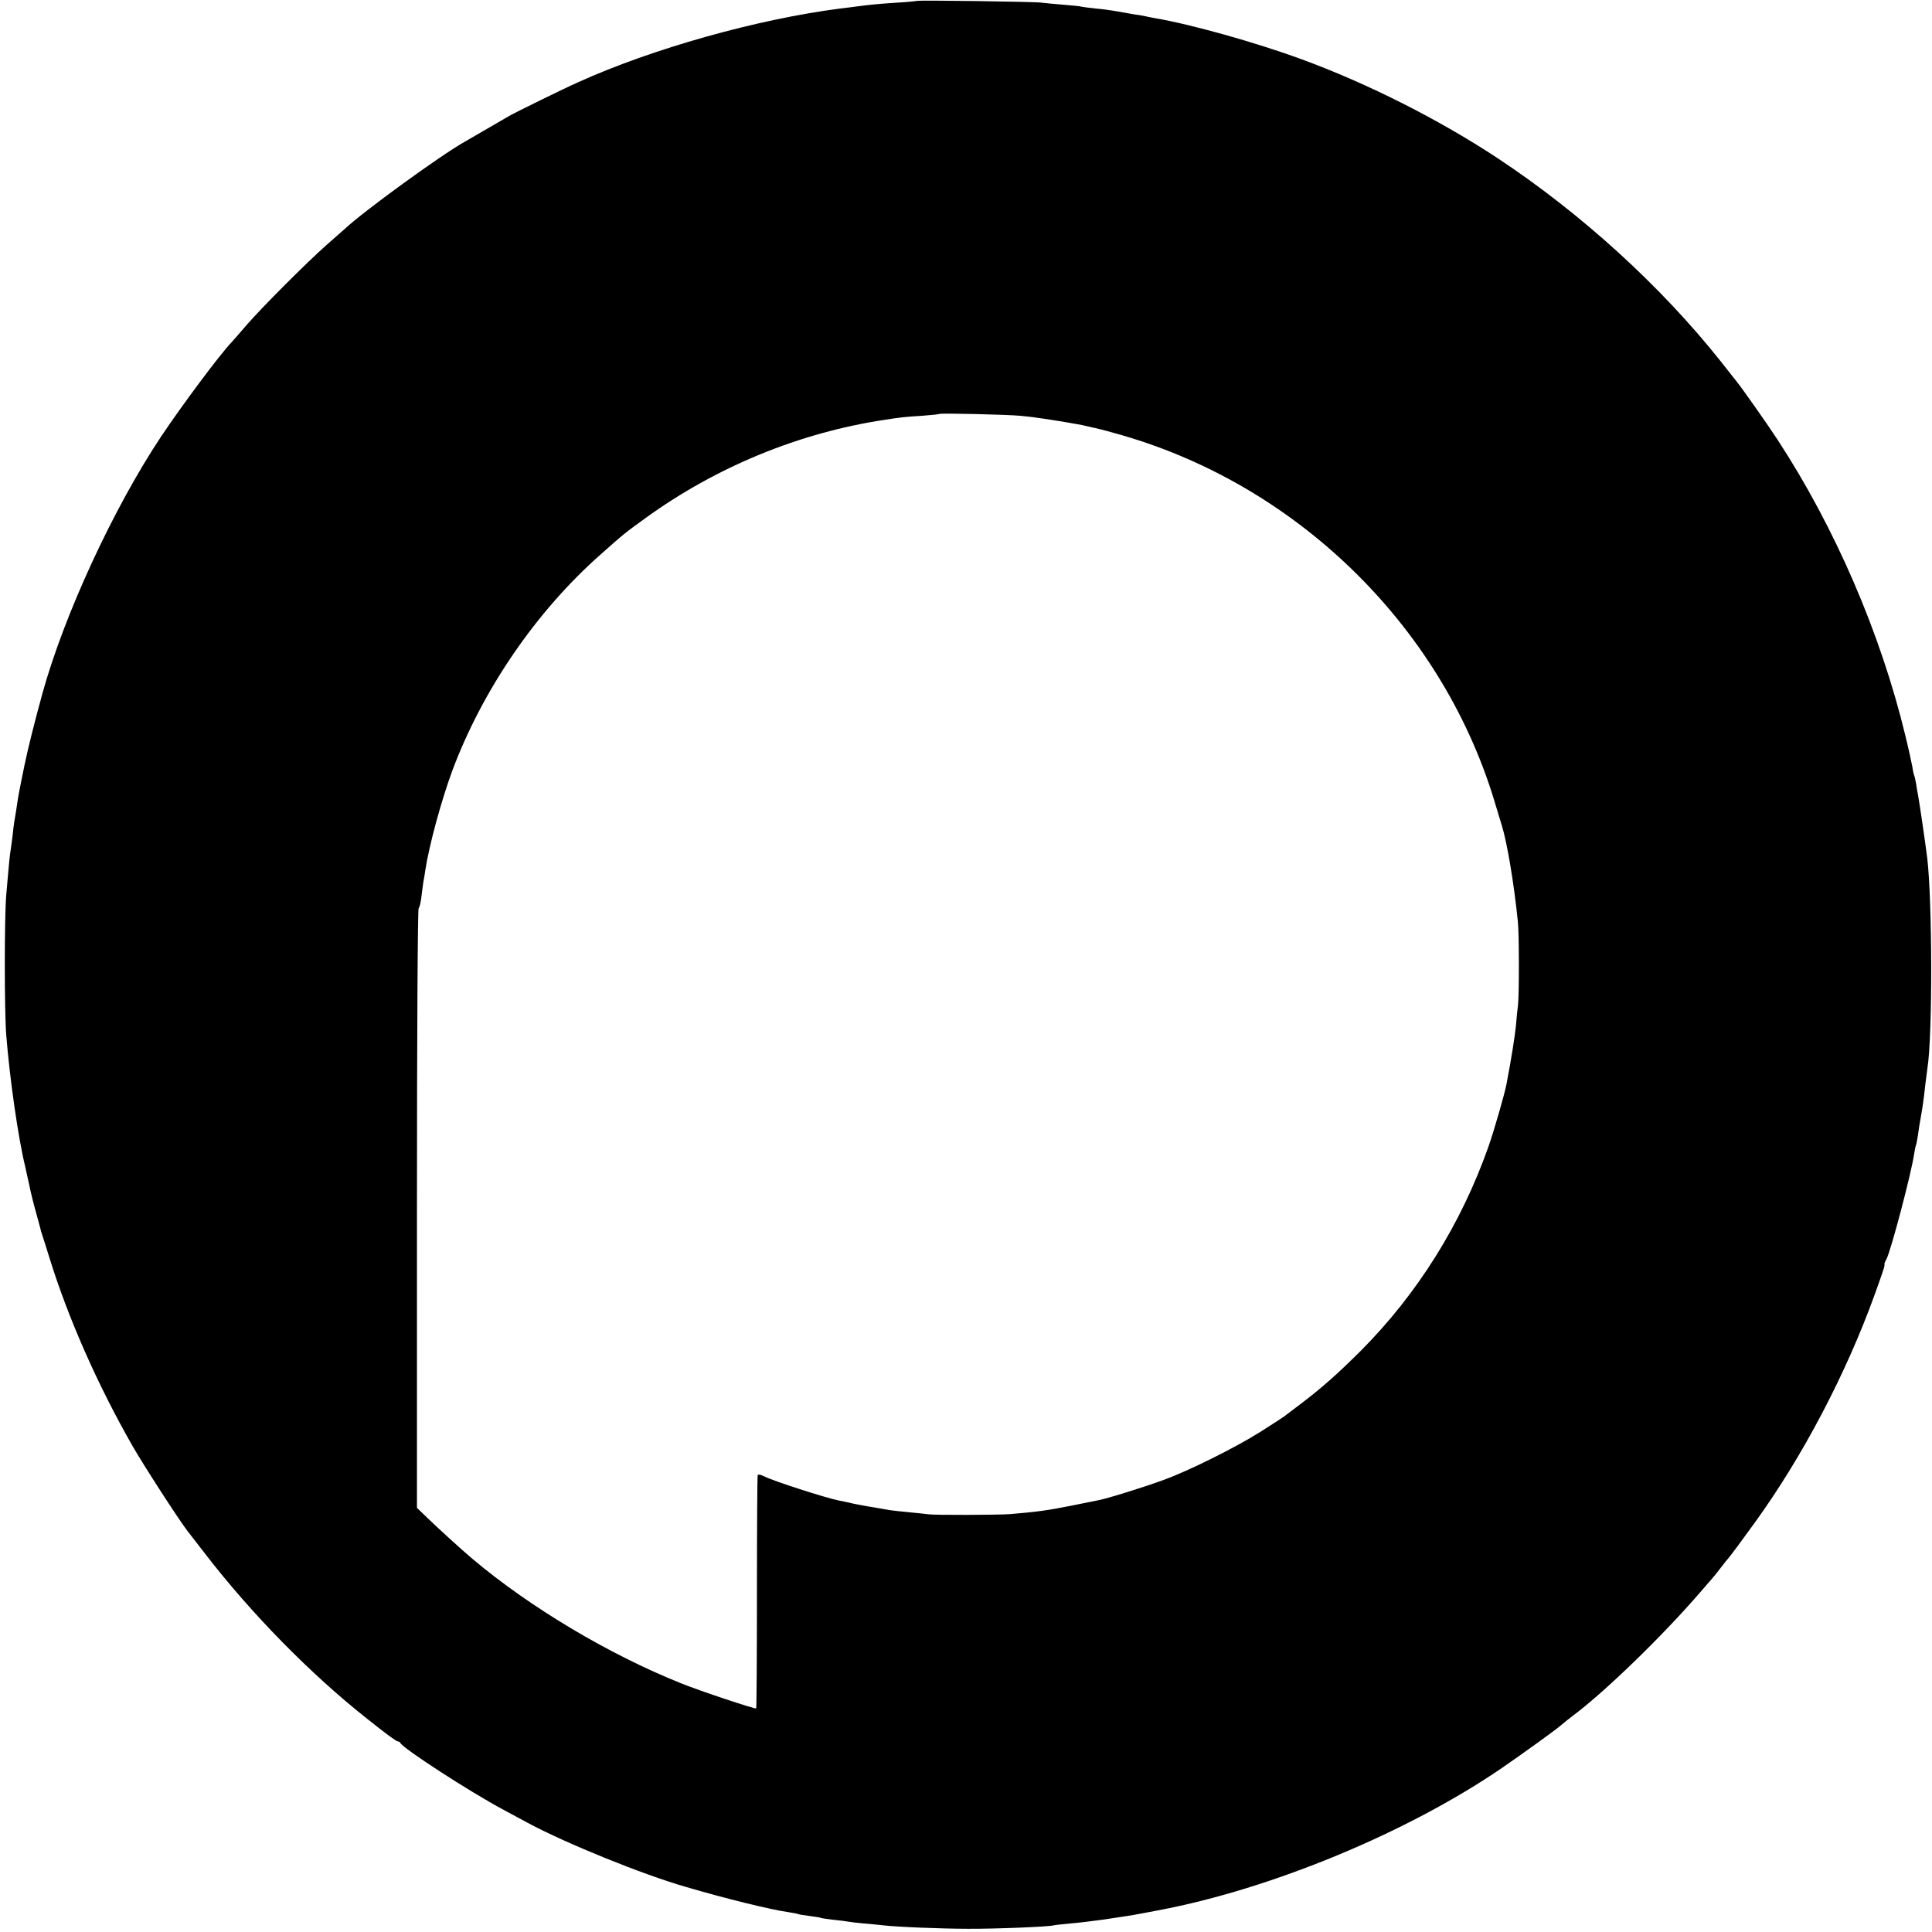
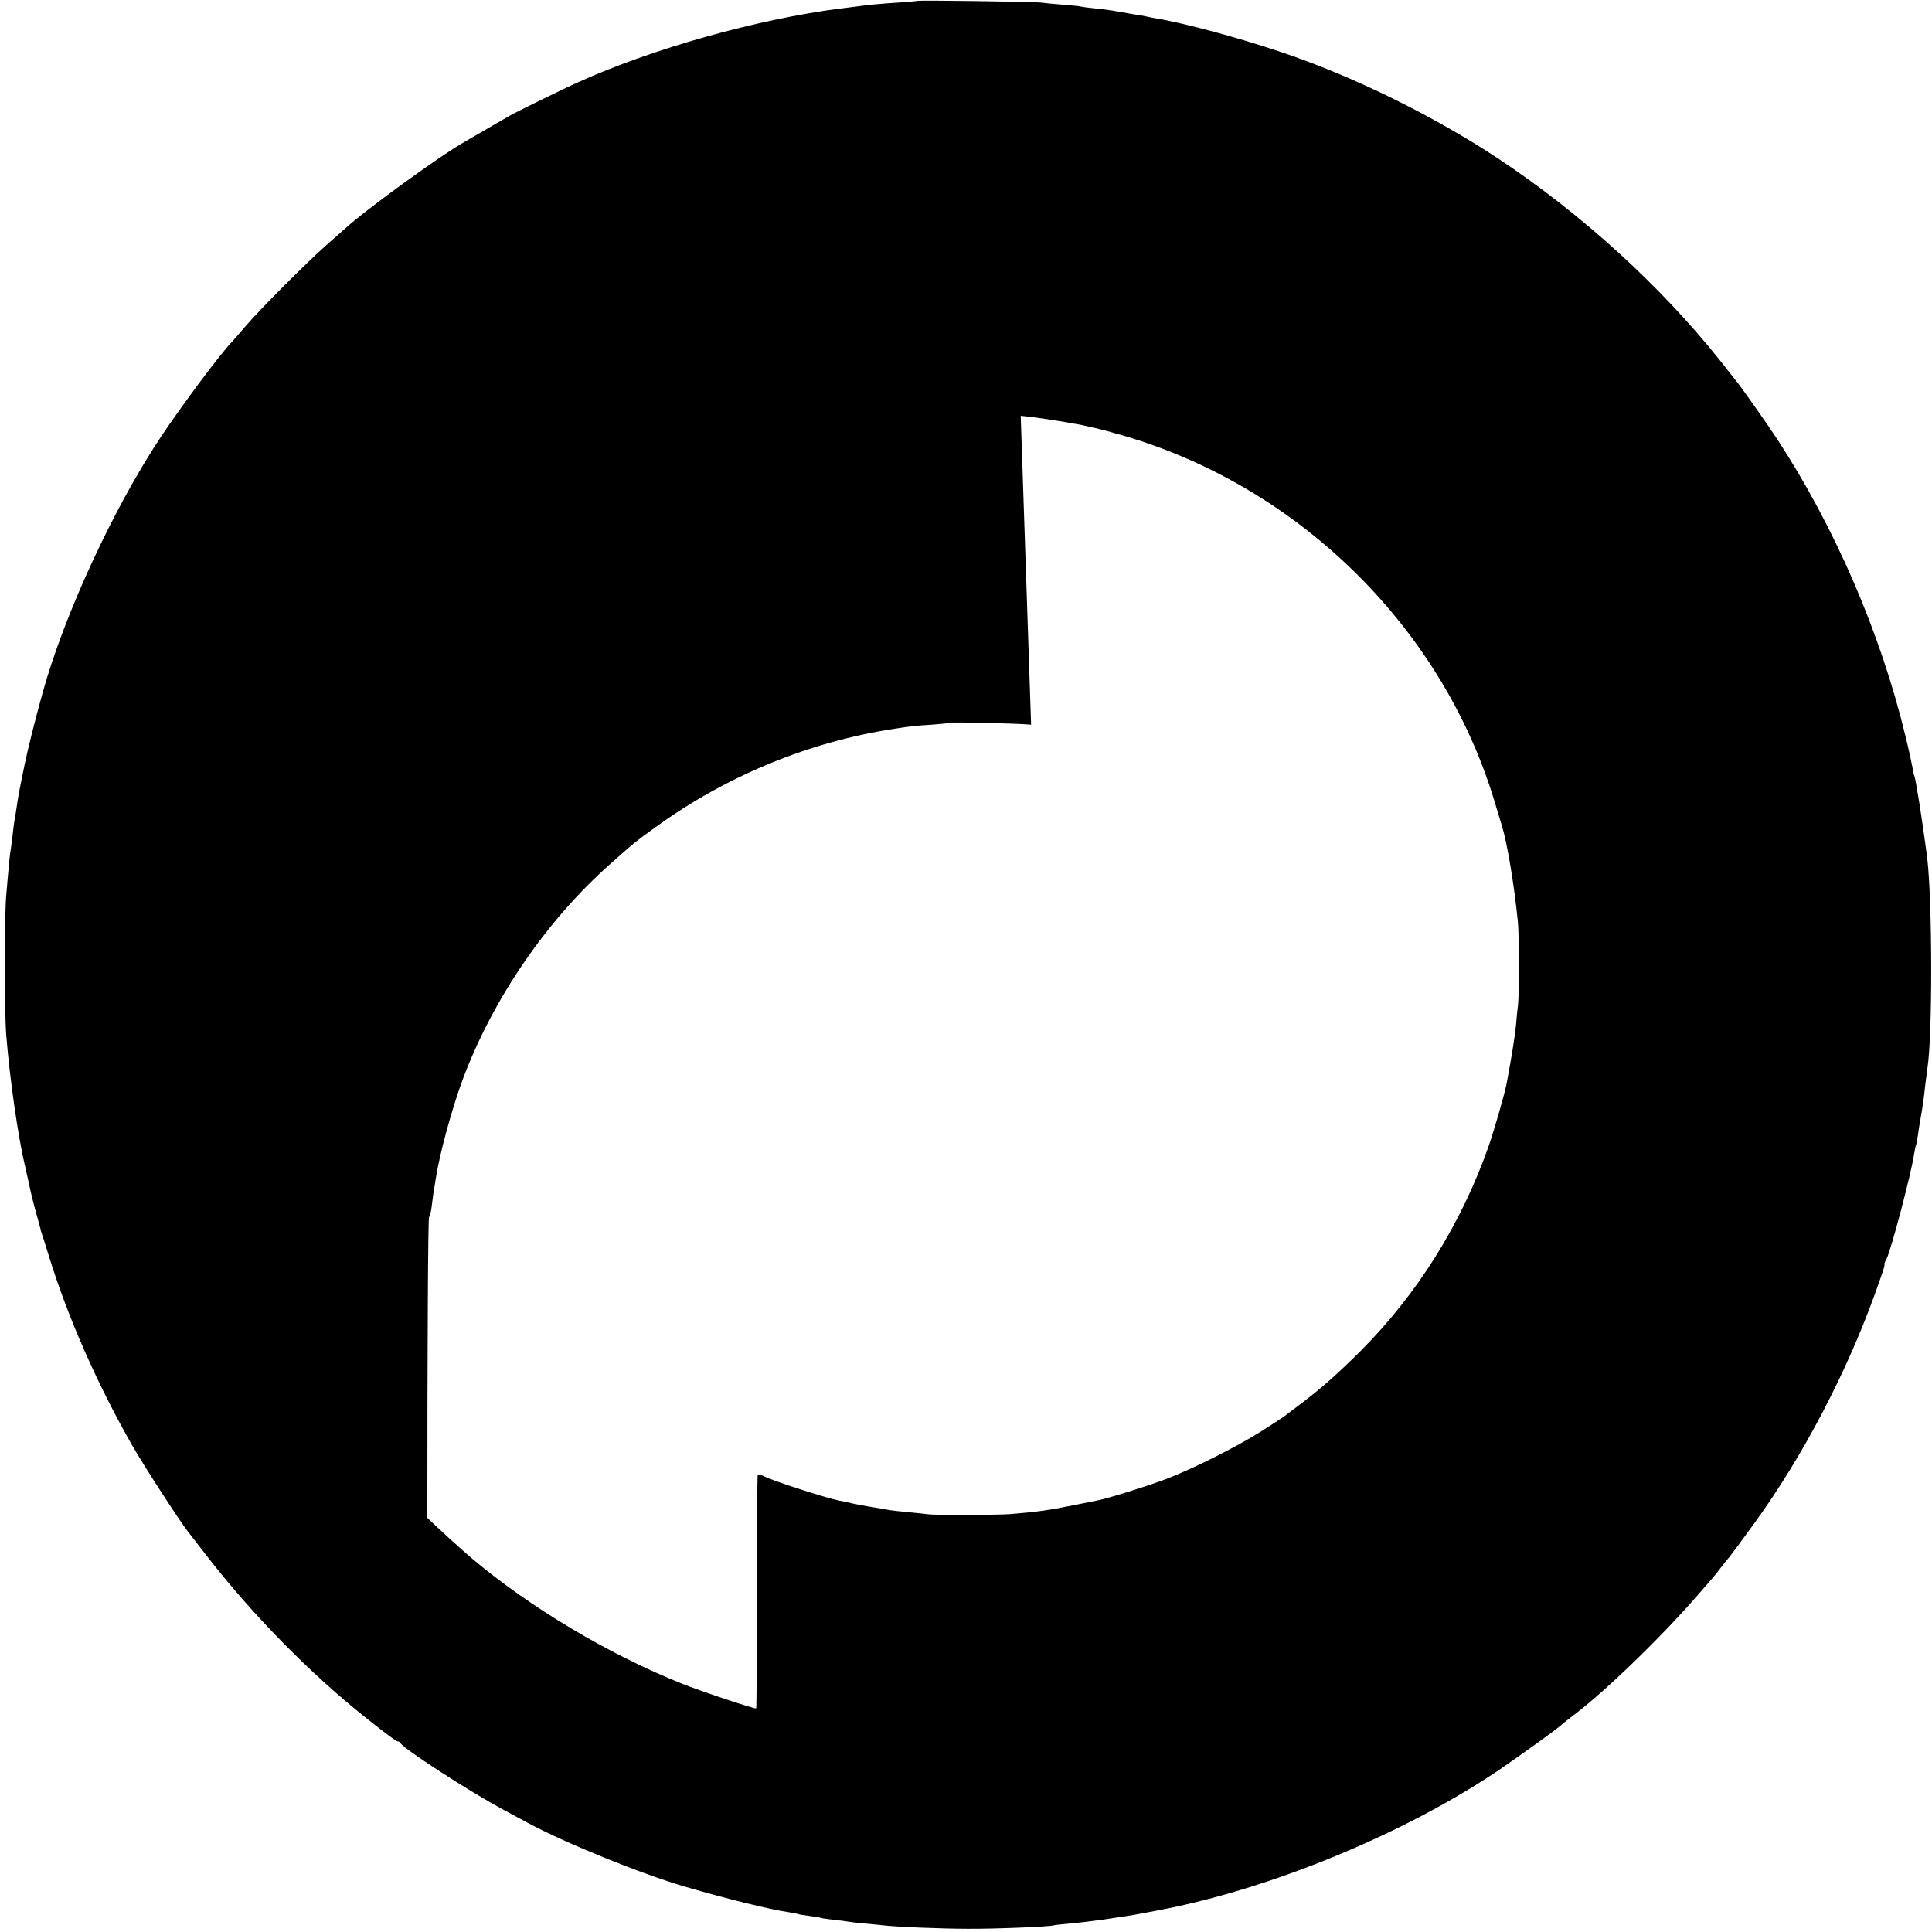
<svg xmlns="http://www.w3.org/2000/svg" version="1.0" width="1024pt" height="1024pt" viewBox="0 0 1024 1024" preserveAspectRatio="xMidYMid meet">
  <g transform="translate(0,1024) scale(0.1,-0.1)" fill="#000000" stroke="none">
-     <path d="M4858 10235 c-2 -1 -48 -6 -103 -9 -93 -6 -146 -11 -220 -21 -16 -2 -52 -7 -80 -10 -443 -57 -998 -213 -1391 -391 -81 -36 -333 -160 -364 -178 -39 -23 -201 -117 -238 -138 -128 -72 -535 -368 -632 -459 -9 -8 -54 -47 -100 -88 -103 -91 -343 -331 -425 -426 -33 -38 -66 -77 -74 -85 -64 -66 -267 -339 -378 -505 -253 -381 -513 -944 -628 -1360 -45 -164 -76 -289 -95 -380 -33 -162 -31 -151 -45 -245 -4 -25 -9 -52 -10 -60 -1 -8 -6 -42 -9 -75 -4 -33 -10 -75 -13 -94 -2 -18 -6 -54 -8 -80 -2 -25 -8 -86 -12 -136 -10 -118 -10 -612 0 -740 18 -229 64 -551 101 -700 2 -11 12 -54 21 -95 8 -41 25 -109 37 -150 11 -41 21 -79 23 -85 1 -5 4 -17 7 -25 3 -8 20 -62 38 -120 99 -322 258 -682 443 -1005 59 -103 244 -389 291 -450 9 -11 50 -65 93 -120 245 -318 559 -638 859 -875 108 -86 155 -120 163 -120 5 0 11 -3 13 -8 12 -28 368 -259 548 -355 41 -22 99 -53 128 -69 203 -109 608 -273 837 -339 215 -63 451 -121 545 -134 24 -4 47 -8 50 -10 3 -2 30 -6 60 -10 30 -4 57 -8 60 -10 3 -2 32 -6 65 -10 33 -3 69 -8 80 -10 11 -2 49 -7 85 -10 36 -3 79 -7 95 -9 68 -9 320 -19 455 -19 143 -1 432 11 454 18 6 2 45 6 86 10 41 3 122 13 180 21 58 9 114 17 125 19 11 1 47 8 80 14 33 6 71 13 85 16 599 113 1320 412 1820 754 109 75 294 208 315 228 11 10 38 31 60 48 168 125 474 421 675 654 30 35 60 69 65 75 6 6 26 31 45 56 19 25 37 47 40 50 7 7 74 97 141 190 254 351 483 788 634 1205 47 131 56 157 53 165 -1 3 4 15 11 27 23 44 131 452 146 555 4 23 8 45 10 48 2 3 6 26 10 50 3 25 10 68 15 95 10 57 16 95 25 180 4 33 9 71 11 85 27 170 26 877 -1 1110 -10 81 -41 293 -49 336 -3 12 -7 38 -10 59 -4 20 -8 40 -10 44 -2 3 -7 24 -10 46 -4 22 -20 96 -37 165 -131 543 -373 1104 -678 1570 -50 77 -188 273 -218 310 -7 8 -44 56 -83 105 -317 399 -739 783 -1180 1075 -310 205 -690 397 -1039 525 -245 90 -587 186 -781 219 -14 2 -36 7 -50 10 -14 3 -41 8 -60 10 -19 3 -57 10 -85 15 -27 5 -81 13 -120 16 -38 4 -72 9 -75 10 -3 2 -45 6 -95 10 -49 4 -101 9 -115 11 -28 5 -657 14 -662 9z m552 -2199 c30 -3 69 -7 85 -10 17 -2 50 -7 75 -11 25 -4 59 -9 75 -12 17 -3 37 -6 45 -8 8 -1 29 -5 45 -8 17 -4 40 -9 52 -12 13 -2 66 -15 118 -30 951 -259 1729 -1010 2014 -1945 17 -58 36 -118 41 -135 28 -91 65 -310 85 -510 7 -61 7 -385 1 -440 -3 -22 -8 -71 -11 -110 -6 -59 -24 -174 -50 -310 -10 -53 -66 -247 -95 -330 -145 -412 -377 -783 -679 -1086 -127 -126 -206 -196 -321 -283 -41 -31 -80 -60 -86 -65 -7 -5 -63 -42 -125 -81 -134 -84 -375 -204 -509 -253 -105 -39 -308 -102 -355 -110 -16 -3 -75 -15 -130 -26 -134 -27 -188 -34 -330 -46 -61 -5 -407 -6 -435 -1 -14 2 -61 7 -104 11 -43 4 -88 9 -100 11 -12 2 -50 9 -86 15 -36 5 -85 15 -110 20 -25 6 -56 13 -70 15 -75 15 -351 104 -402 130 -15 8 -29 10 -32 6 -2 -4 -4 -283 -4 -620 0 -338 -2 -615 -4 -617 -5 -5 -299 93 -398 133 -384 154 -800 402 -1105 659 -55 46 -192 171 -240 218 l-55 53 0 1584 c0 956 4 1588 9 1594 5 5 12 34 15 64 4 30 8 65 10 76 3 12 7 39 10 60 21 137 86 374 144 531 160 427 443 841 783 1142 120 107 132 117 239 194 375 272 817 454 1270 522 83 13 110 16 195 21 50 4 92 8 94 10 5 5 358 -3 431 -10z" />
+     <path d="M4858 10235 c-2 -1 -48 -6 -103 -9 -93 -6 -146 -11 -220 -21 -16 -2 -52 -7 -80 -10 -443 -57 -998 -213 -1391 -391 -81 -36 -333 -160 -364 -178 -39 -23 -201 -117 -238 -138 -128 -72 -535 -368 -632 -459 -9 -8 -54 -47 -100 -88 -103 -91 -343 -331 -425 -426 -33 -38 -66 -77 -74 -85 -64 -66 -267 -339 -378 -505 -253 -381 -513 -944 -628 -1360 -45 -164 -76 -289 -95 -380 -33 -162 -31 -151 -45 -245 -4 -25 -9 -52 -10 -60 -1 -8 -6 -42 -9 -75 -4 -33 -10 -75 -13 -94 -2 -18 -6 -54 -8 -80 -2 -25 -8 -86 -12 -136 -10 -118 -10 -612 0 -740 18 -229 64 -551 101 -700 2 -11 12 -54 21 -95 8 -41 25 -109 37 -150 11 -41 21 -79 23 -85 1 -5 4 -17 7 -25 3 -8 20 -62 38 -120 99 -322 258 -682 443 -1005 59 -103 244 -389 291 -450 9 -11 50 -65 93 -120 245 -318 559 -638 859 -875 108 -86 155 -120 163 -120 5 0 11 -3 13 -8 12 -28 368 -259 548 -355 41 -22 99 -53 128 -69 203 -109 608 -273 837 -339 215 -63 451 -121 545 -134 24 -4 47 -8 50 -10 3 -2 30 -6 60 -10 30 -4 57 -8 60 -10 3 -2 32 -6 65 -10 33 -3 69 -8 80 -10 11 -2 49 -7 85 -10 36 -3 79 -7 95 -9 68 -9 320 -19 455 -19 143 -1 432 11 454 18 6 2 45 6 86 10 41 3 122 13 180 21 58 9 114 17 125 19 11 1 47 8 80 14 33 6 71 13 85 16 599 113 1320 412 1820 754 109 75 294 208 315 228 11 10 38 31 60 48 168 125 474 421 675 654 30 35 60 69 65 75 6 6 26 31 45 56 19 25 37 47 40 50 7 7 74 97 141 190 254 351 483 788 634 1205 47 131 56 157 53 165 -1 3 4 15 11 27 23 44 131 452 146 555 4 23 8 45 10 48 2 3 6 26 10 50 3 25 10 68 15 95 10 57 16 95 25 180 4 33 9 71 11 85 27 170 26 877 -1 1110 -10 81 -41 293 -49 336 -3 12 -7 38 -10 59 -4 20 -8 40 -10 44 -2 3 -7 24 -10 46 -4 22 -20 96 -37 165 -131 543 -373 1104 -678 1570 -50 77 -188 273 -218 310 -7 8 -44 56 -83 105 -317 399 -739 783 -1180 1075 -310 205 -690 397 -1039 525 -245 90 -587 186 -781 219 -14 2 -36 7 -50 10 -14 3 -41 8 -60 10 -19 3 -57 10 -85 15 -27 5 -81 13 -120 16 -38 4 -72 9 -75 10 -3 2 -45 6 -95 10 -49 4 -101 9 -115 11 -28 5 -657 14 -662 9z m552 -2199 c30 -3 69 -7 85 -10 17 -2 50 -7 75 -11 25 -4 59 -9 75 -12 17 -3 37 -6 45 -8 8 -1 29 -5 45 -8 17 -4 40 -9 52 -12 13 -2 66 -15 118 -30 951 -259 1729 -1010 2014 -1945 17 -58 36 -118 41 -135 28 -91 65 -310 85 -510 7 -61 7 -385 1 -440 -3 -22 -8 -71 -11 -110 -6 -59 -24 -174 -50 -310 -10 -53 -66 -247 -95 -330 -145 -412 -377 -783 -679 -1086 -127 -126 -206 -196 -321 -283 -41 -31 -80 -60 -86 -65 -7 -5 -63 -42 -125 -81 -134 -84 -375 -204 -509 -253 -105 -39 -308 -102 -355 -110 -16 -3 -75 -15 -130 -26 -134 -27 -188 -34 -330 -46 -61 -5 -407 -6 -435 -1 -14 2 -61 7 -104 11 -43 4 -88 9 -100 11 -12 2 -50 9 -86 15 -36 5 -85 15 -110 20 -25 6 -56 13 -70 15 -75 15 -351 104 -402 130 -15 8 -29 10 -32 6 -2 -4 -4 -283 -4 -620 0 -338 -2 -615 -4 -617 -5 -5 -299 93 -398 133 -384 154 -800 402 -1105 659 -55 46 -192 171 -240 218 c0 956 4 1588 9 1594 5 5 12 34 15 64 4 30 8 65 10 76 3 12 7 39 10 60 21 137 86 374 144 531 160 427 443 841 783 1142 120 107 132 117 239 194 375 272 817 454 1270 522 83 13 110 16 195 21 50 4 92 8 94 10 5 5 358 -3 431 -10z" />
  </g>
</svg>